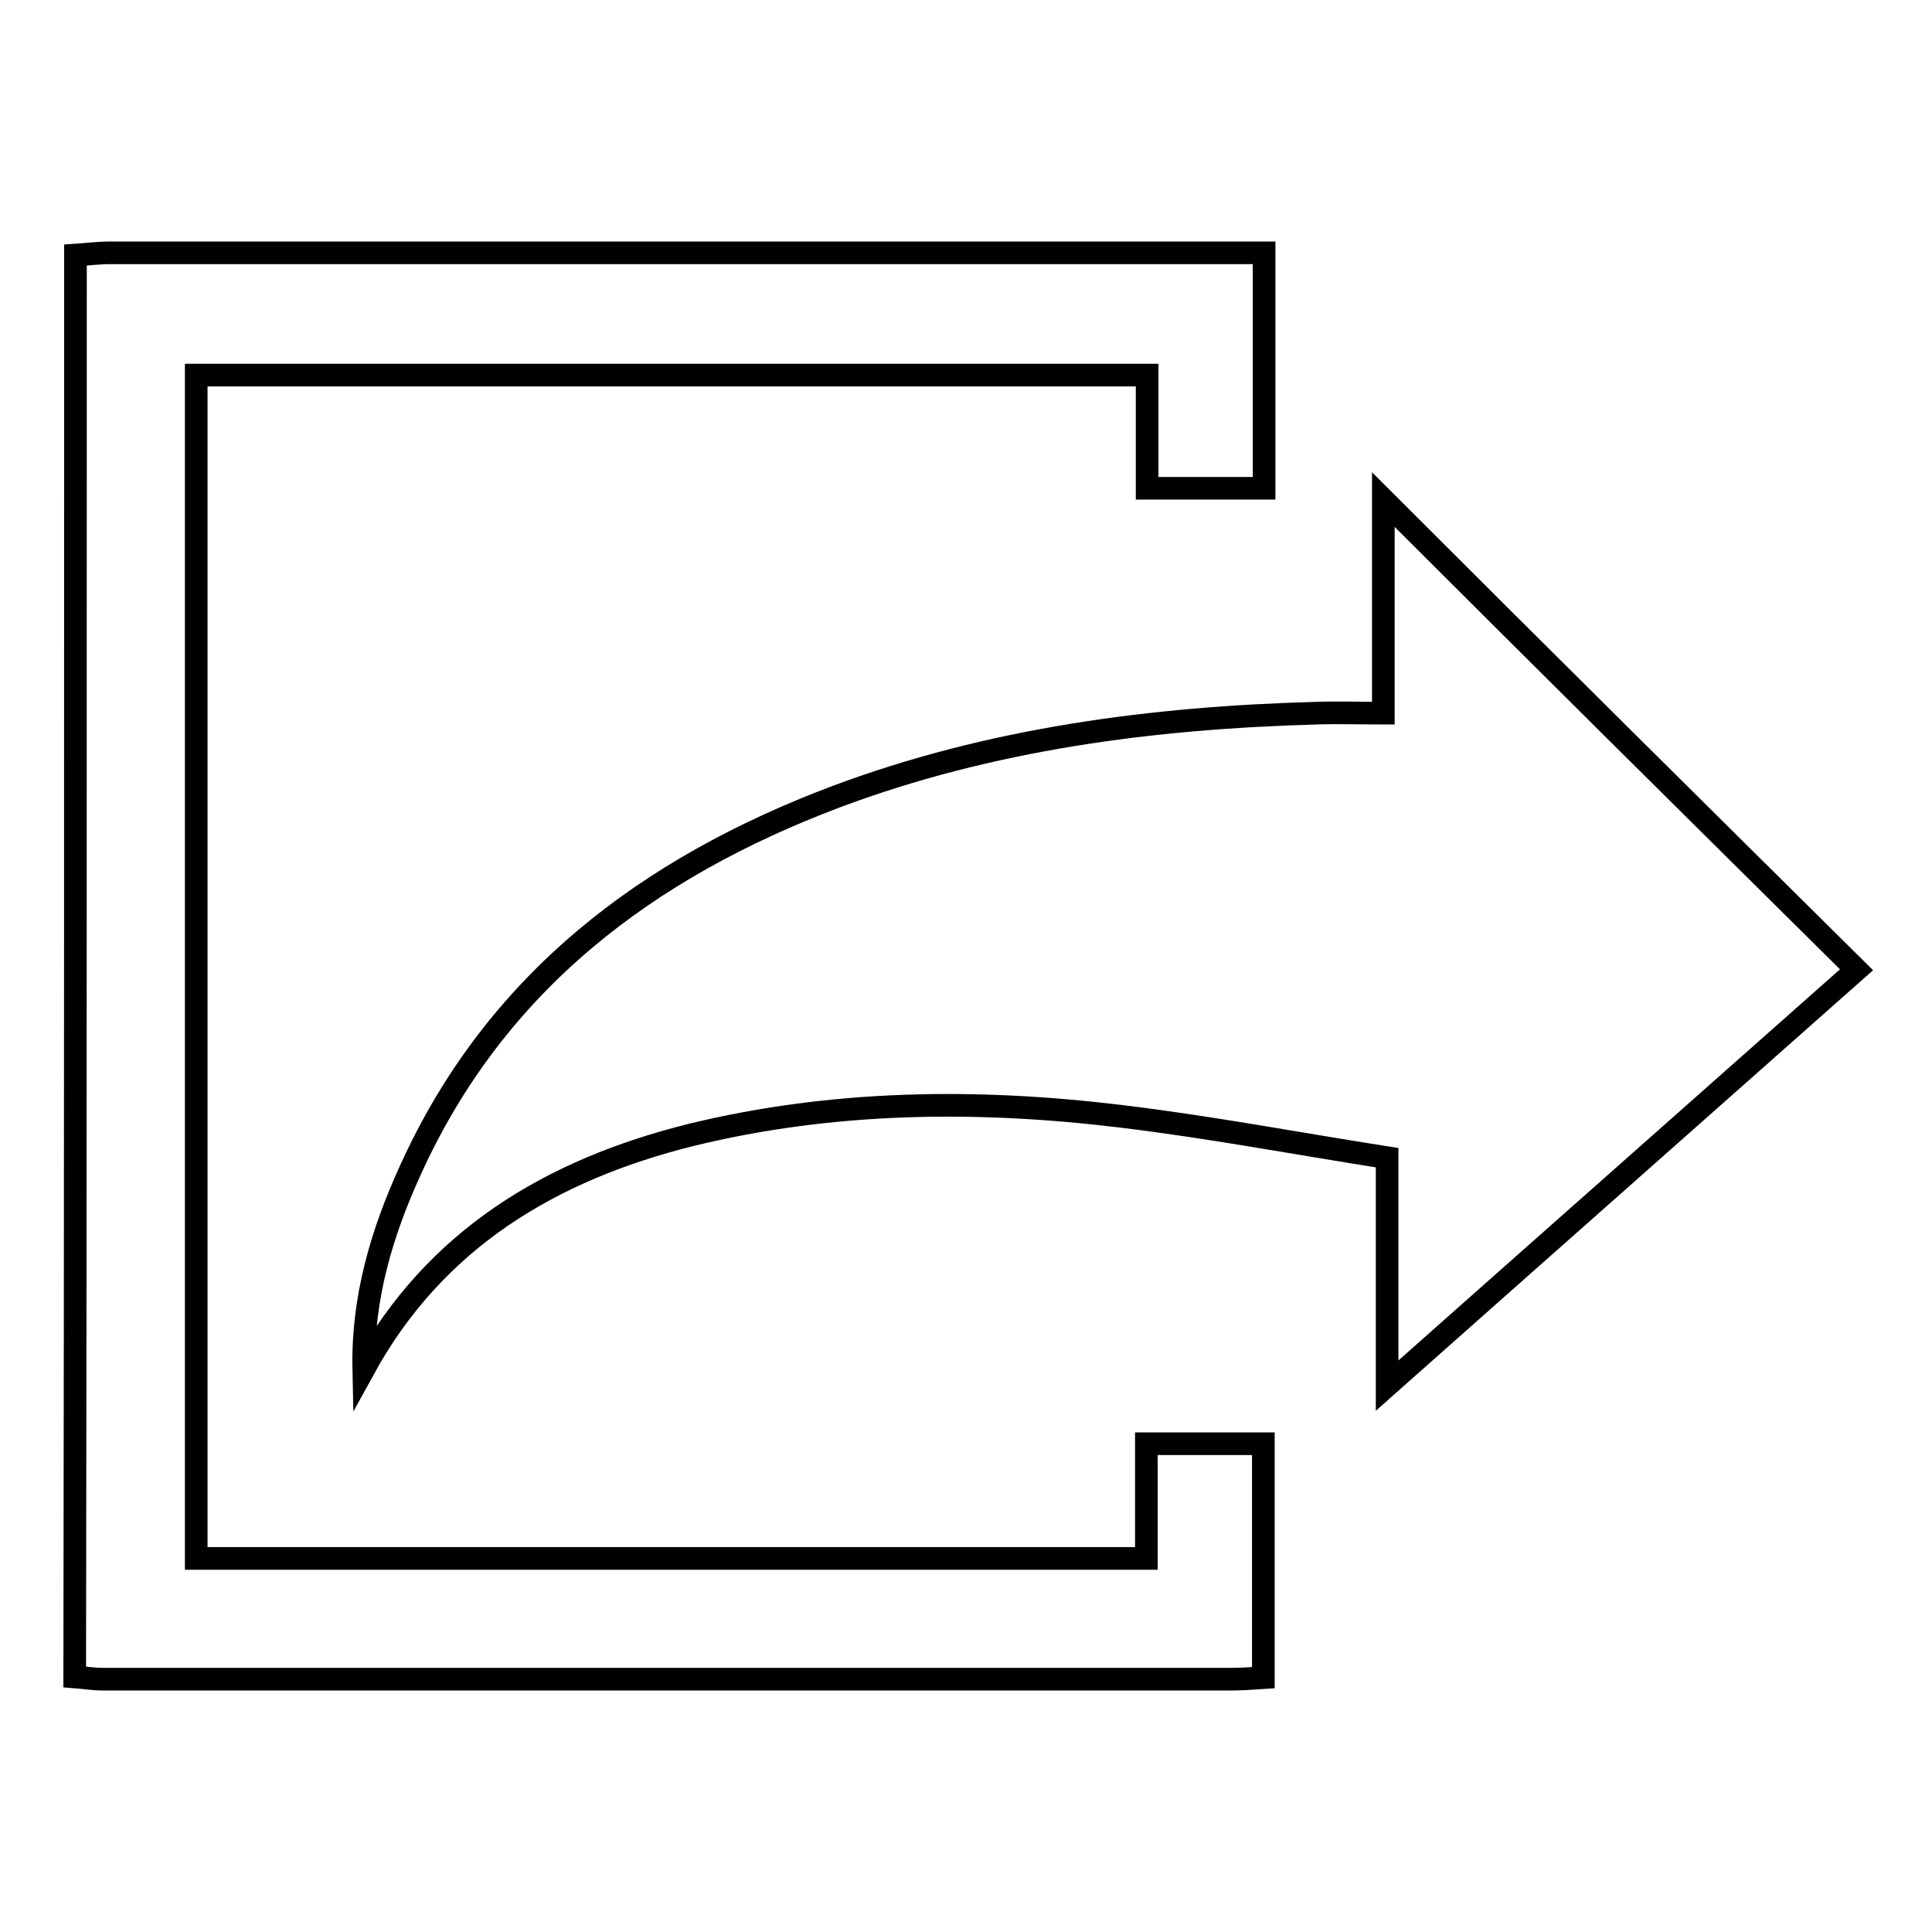
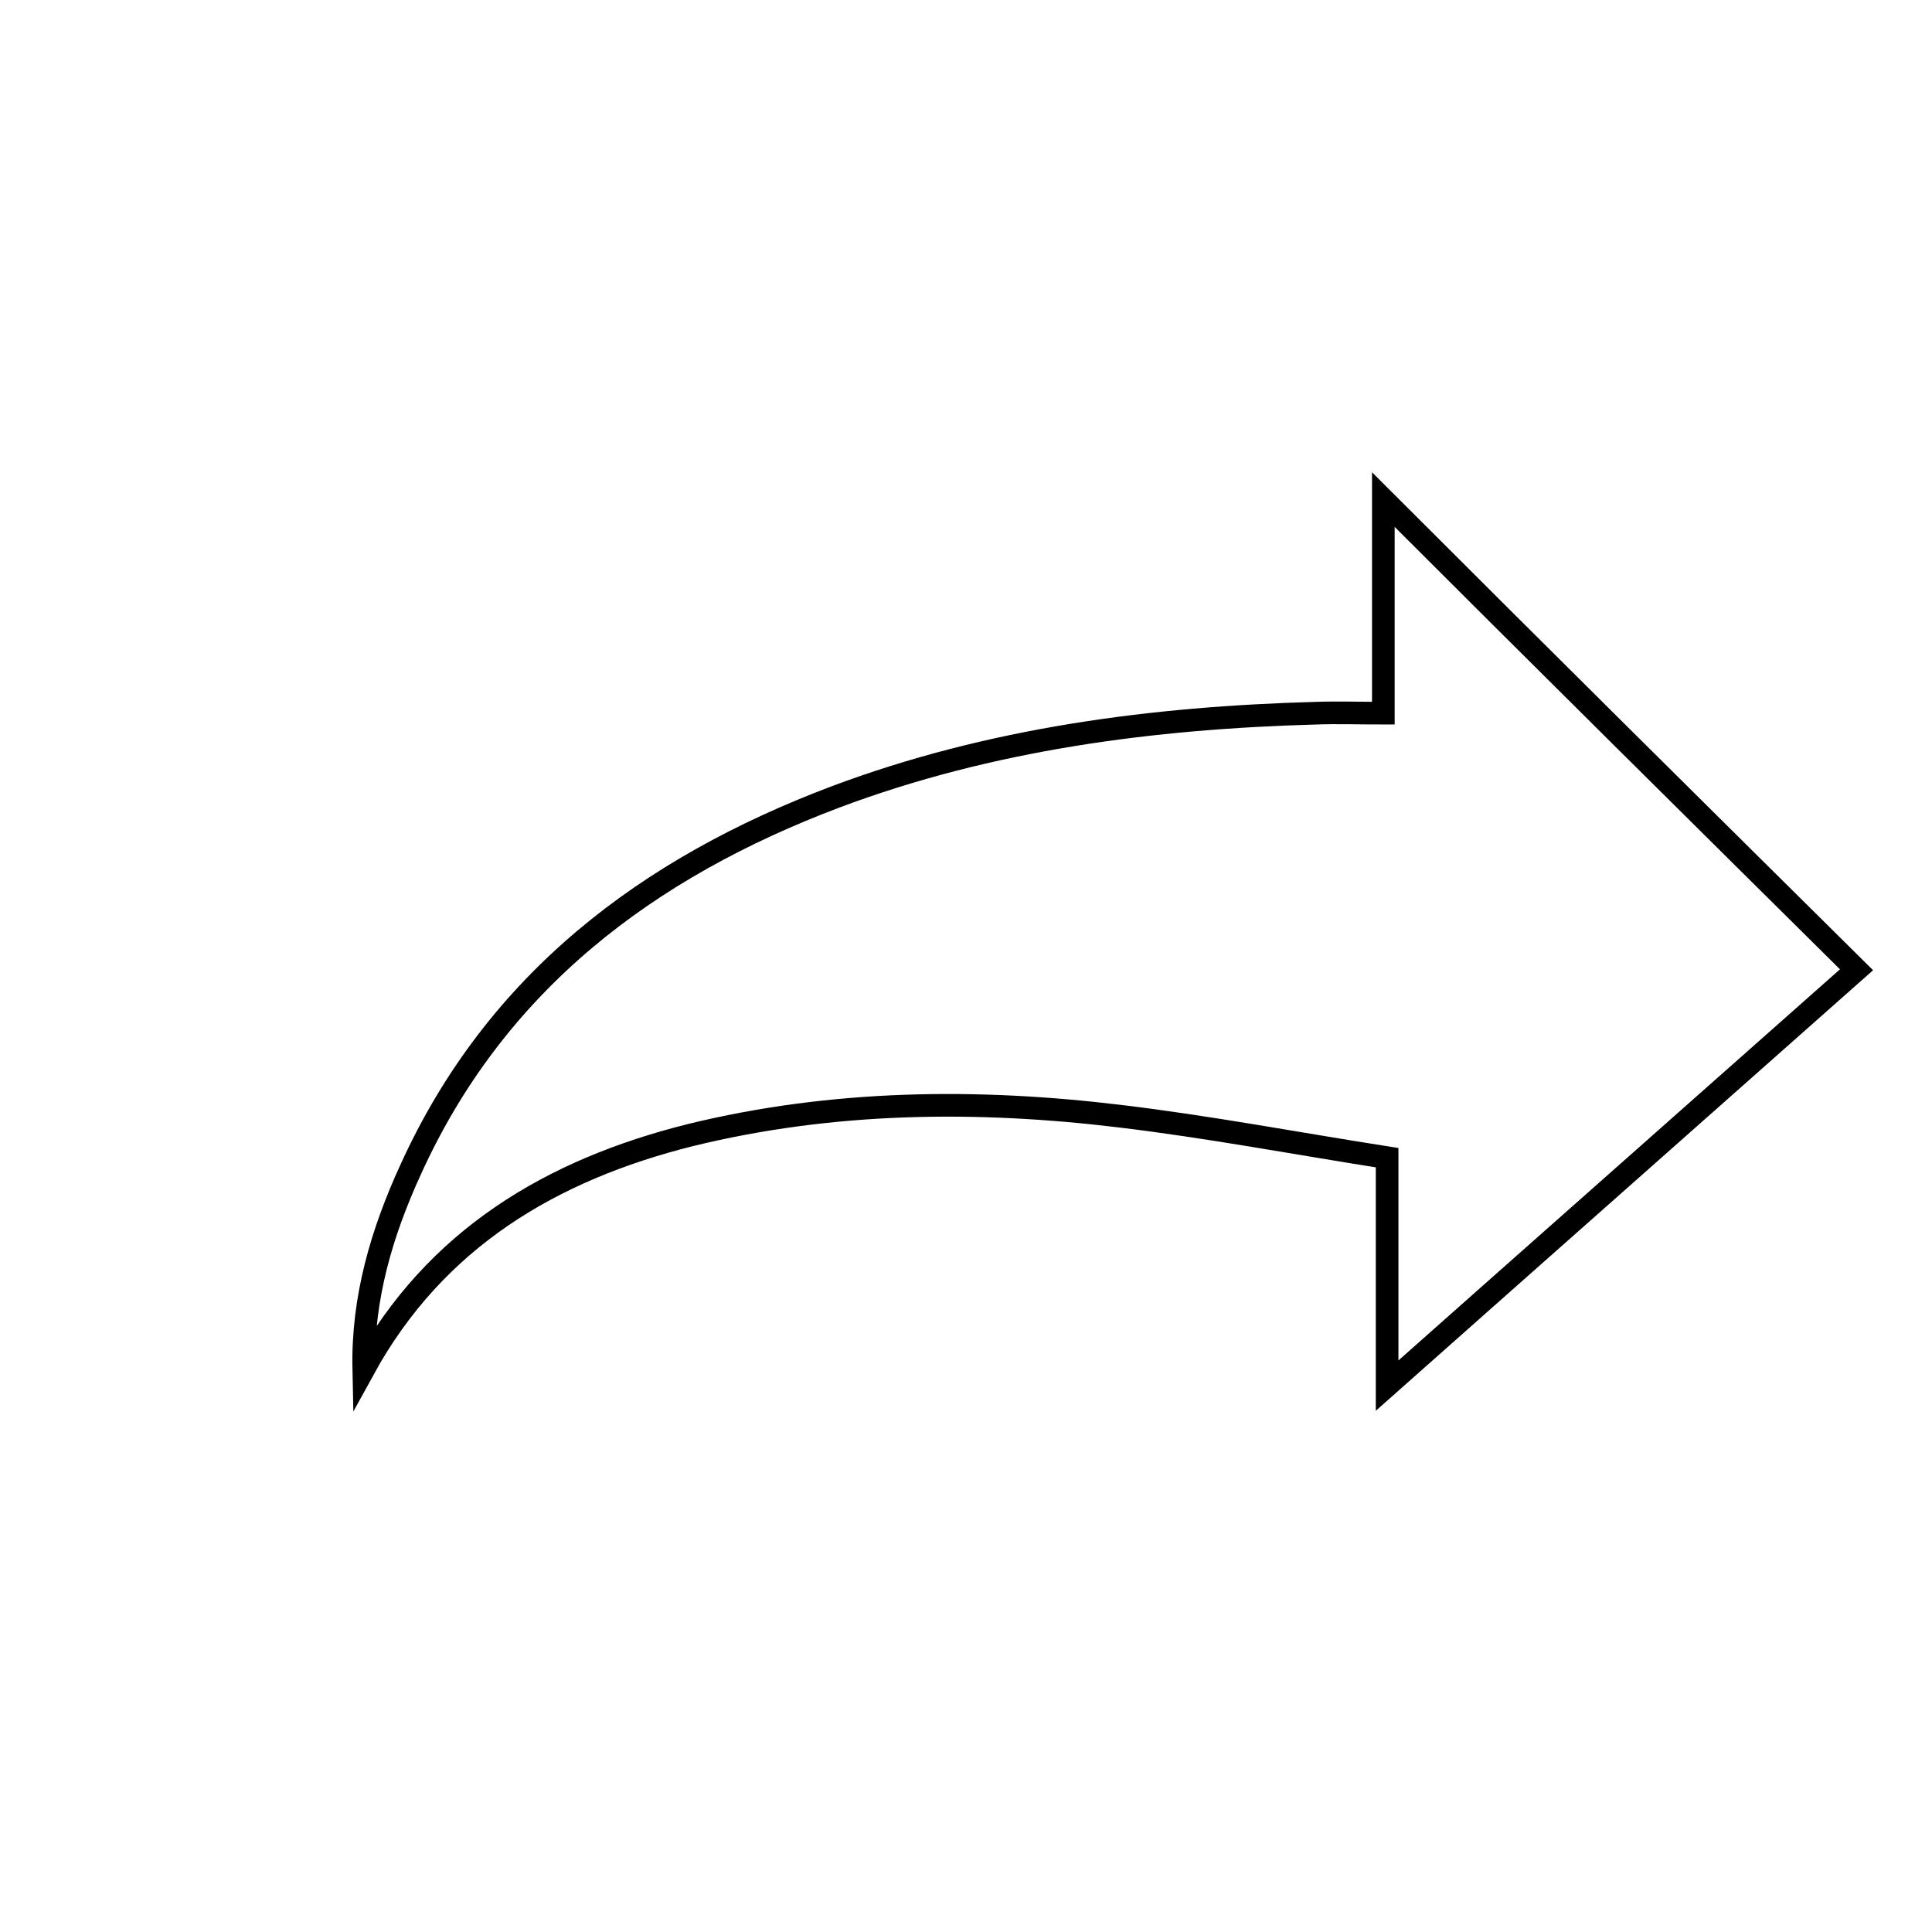
<svg xmlns="http://www.w3.org/2000/svg" version="1.1" x="0px" y="0px" viewBox="0 0 256 256" enable-background="new 0 0 256 256" xml:space="preserve">
  <g>
    <g>
-       <path stroke-width="3" fill-opacity="0" stroke="#000000" d="M10,33.8c1.5-0.1,3.1-0.3,4.6-0.3c49.2,0,98.5,0,147.7,0c1.7,0,3.3,0,5.2,0c0,10.6,0,20.7,0,31.2c-5,0-10,0-15.5,0c0-5,0-9.8,0-15c-42.3,0-84,0-126,0c0,52.2,0,104.3,0,156.8c41.8,0,83.5,0,125.9,0c0-5,0-10,0-15.2c5.5,0,10.3,0,15.5,0c0,10.4,0,20.5,0,31c-1.5,0.1-2.9,0.2-4.2,0.2c-49.8,0-99.7,0-149.6,0c-1.2,0-2.4-0.2-3.7-0.3C10,159.4,10,96.6,10,33.8z" />
      <path stroke-width="3" fill-opacity="0" stroke="#000000" d="M246,128.5c-20.3,18-40.9,36.2-62.2,55.1c0-10.3,0-19.8,0-30.2c-12.1-1.9-23.7-4.1-35.4-5.5c-19-2.3-38.1-2.1-56.9,2.5c-18.4,4.6-33.8,13.7-43.3,31c-0.2-9.4,2.4-18.1,6.2-26.4c11.3-24.9,31.4-40,56.3-49.4c20.5-7.7,42-10.5,63.7-11.1c2.8-0.1,5.5,0,8.9,0c0-9.7,0-19.2,0-28.3C204.2,87.1,225,107.7,246,128.5z" />
    </g>
  </g>
</svg>